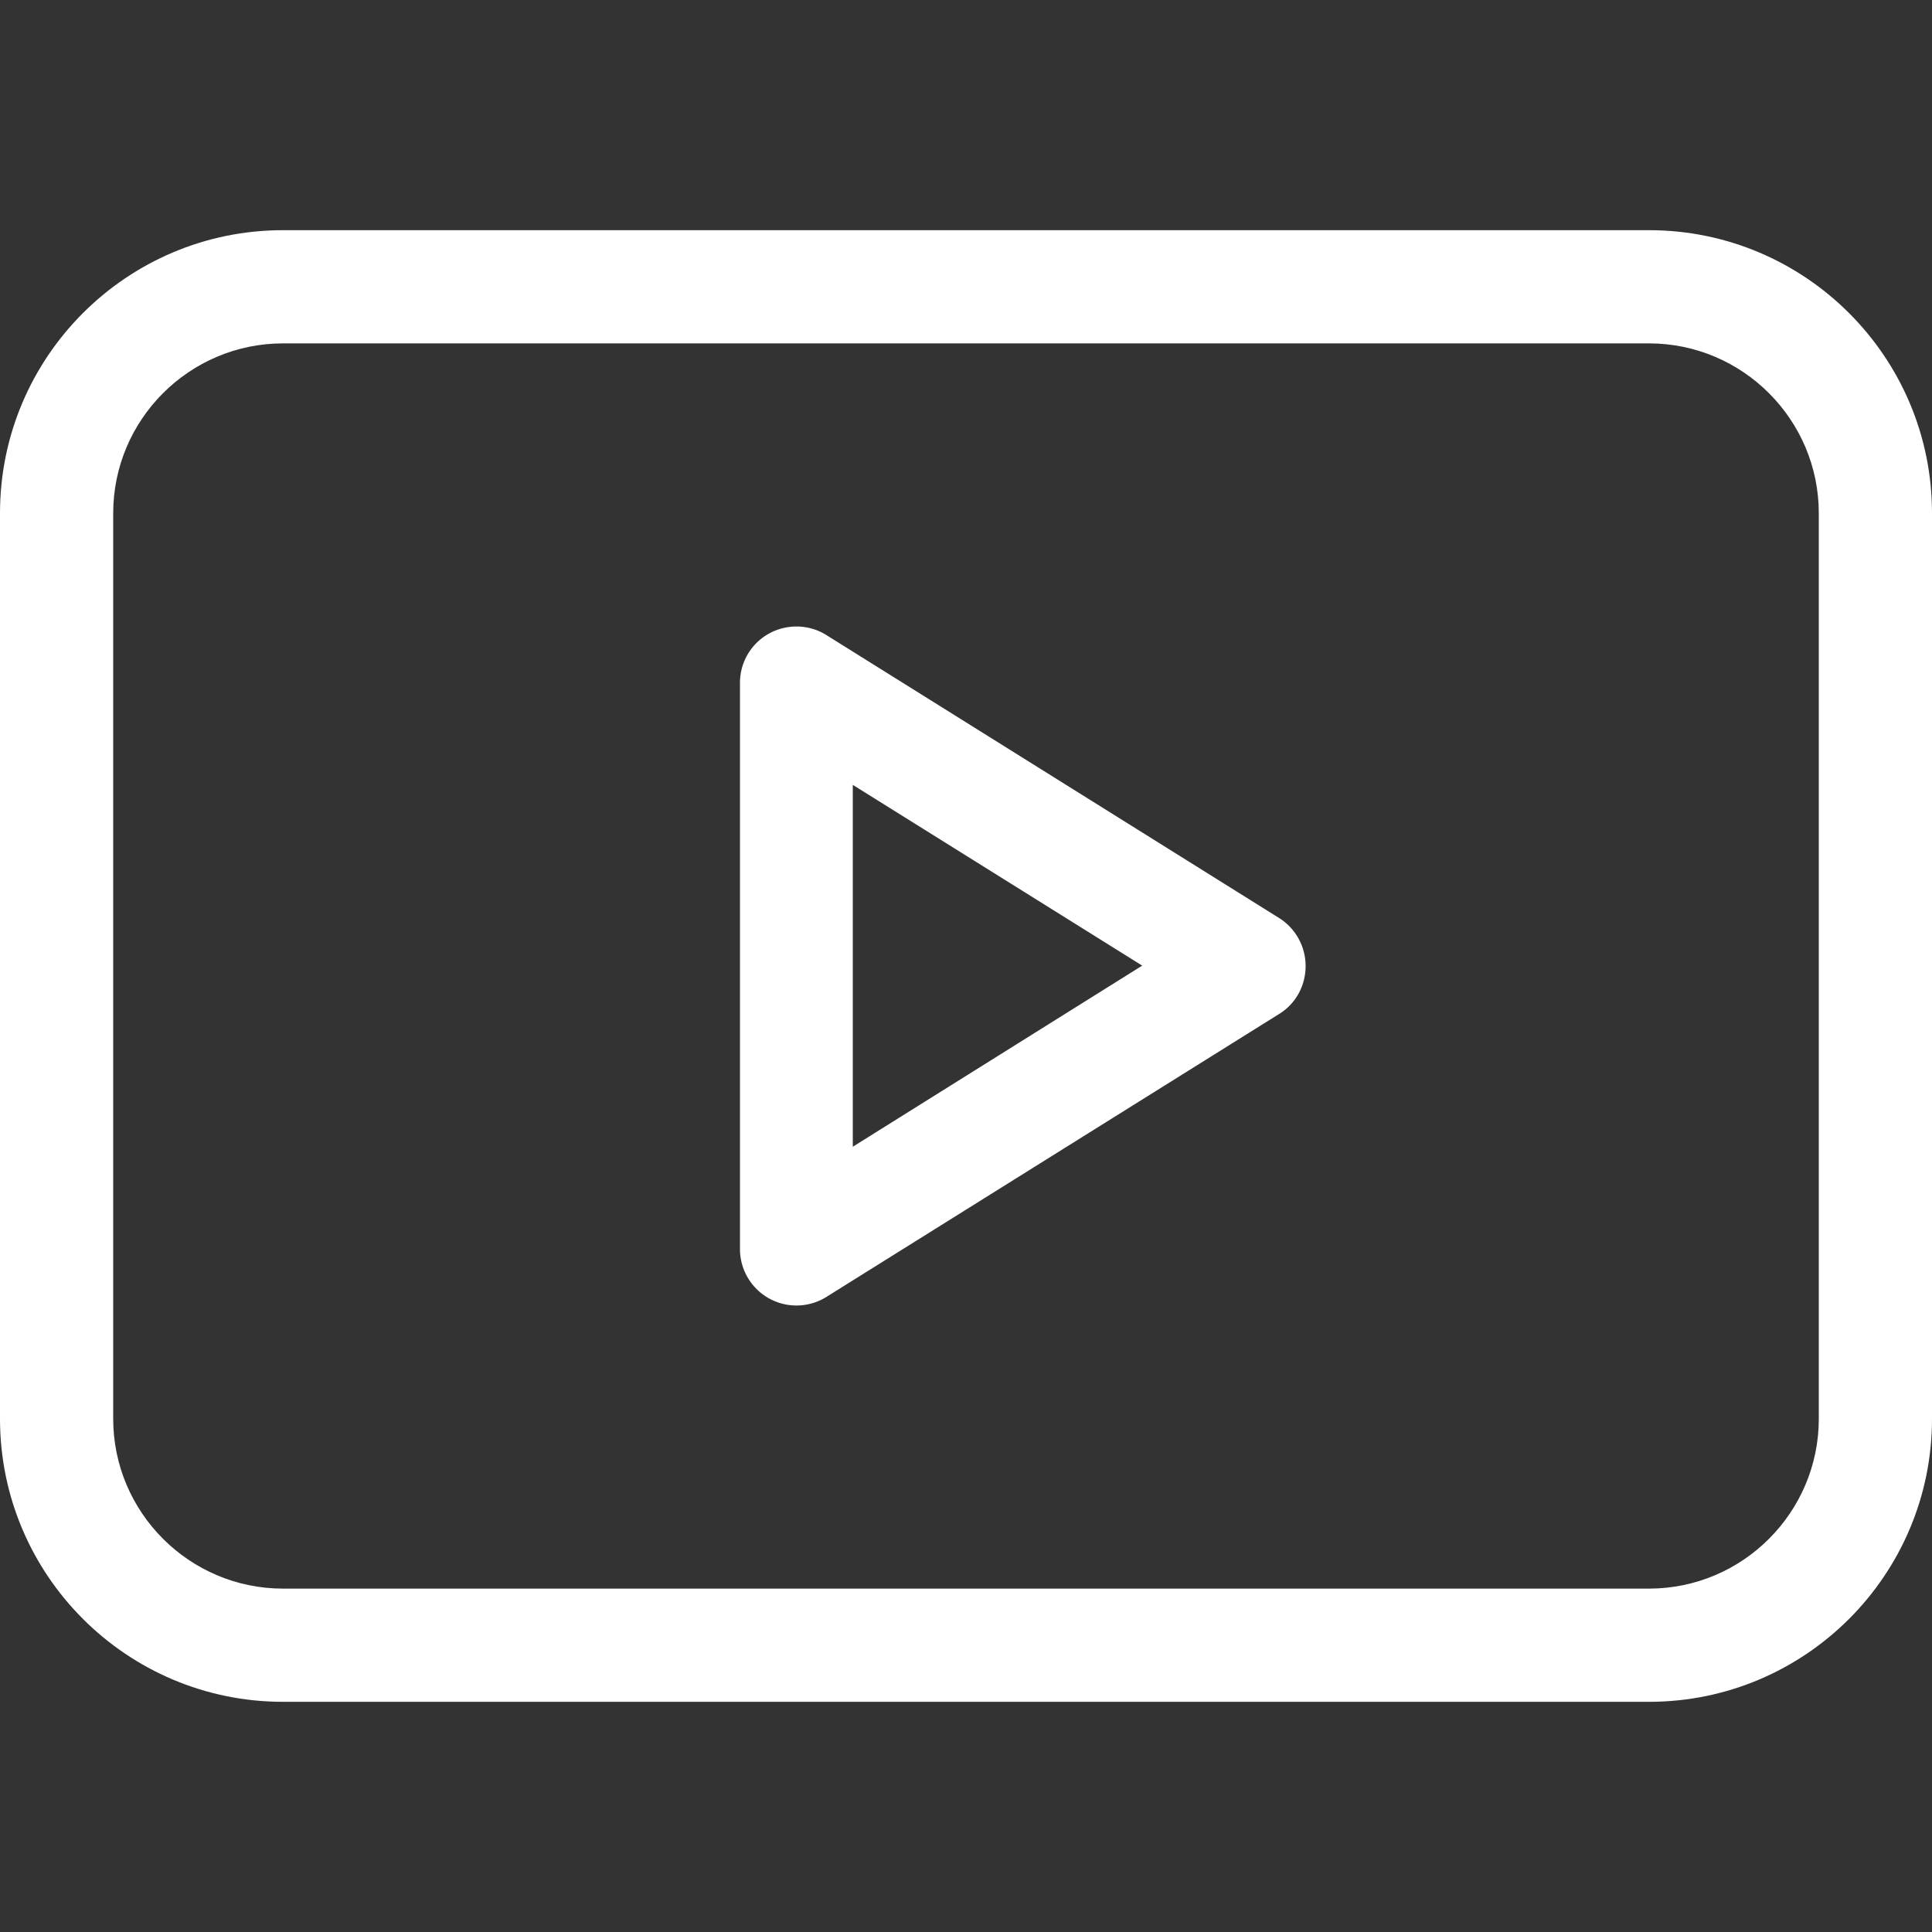
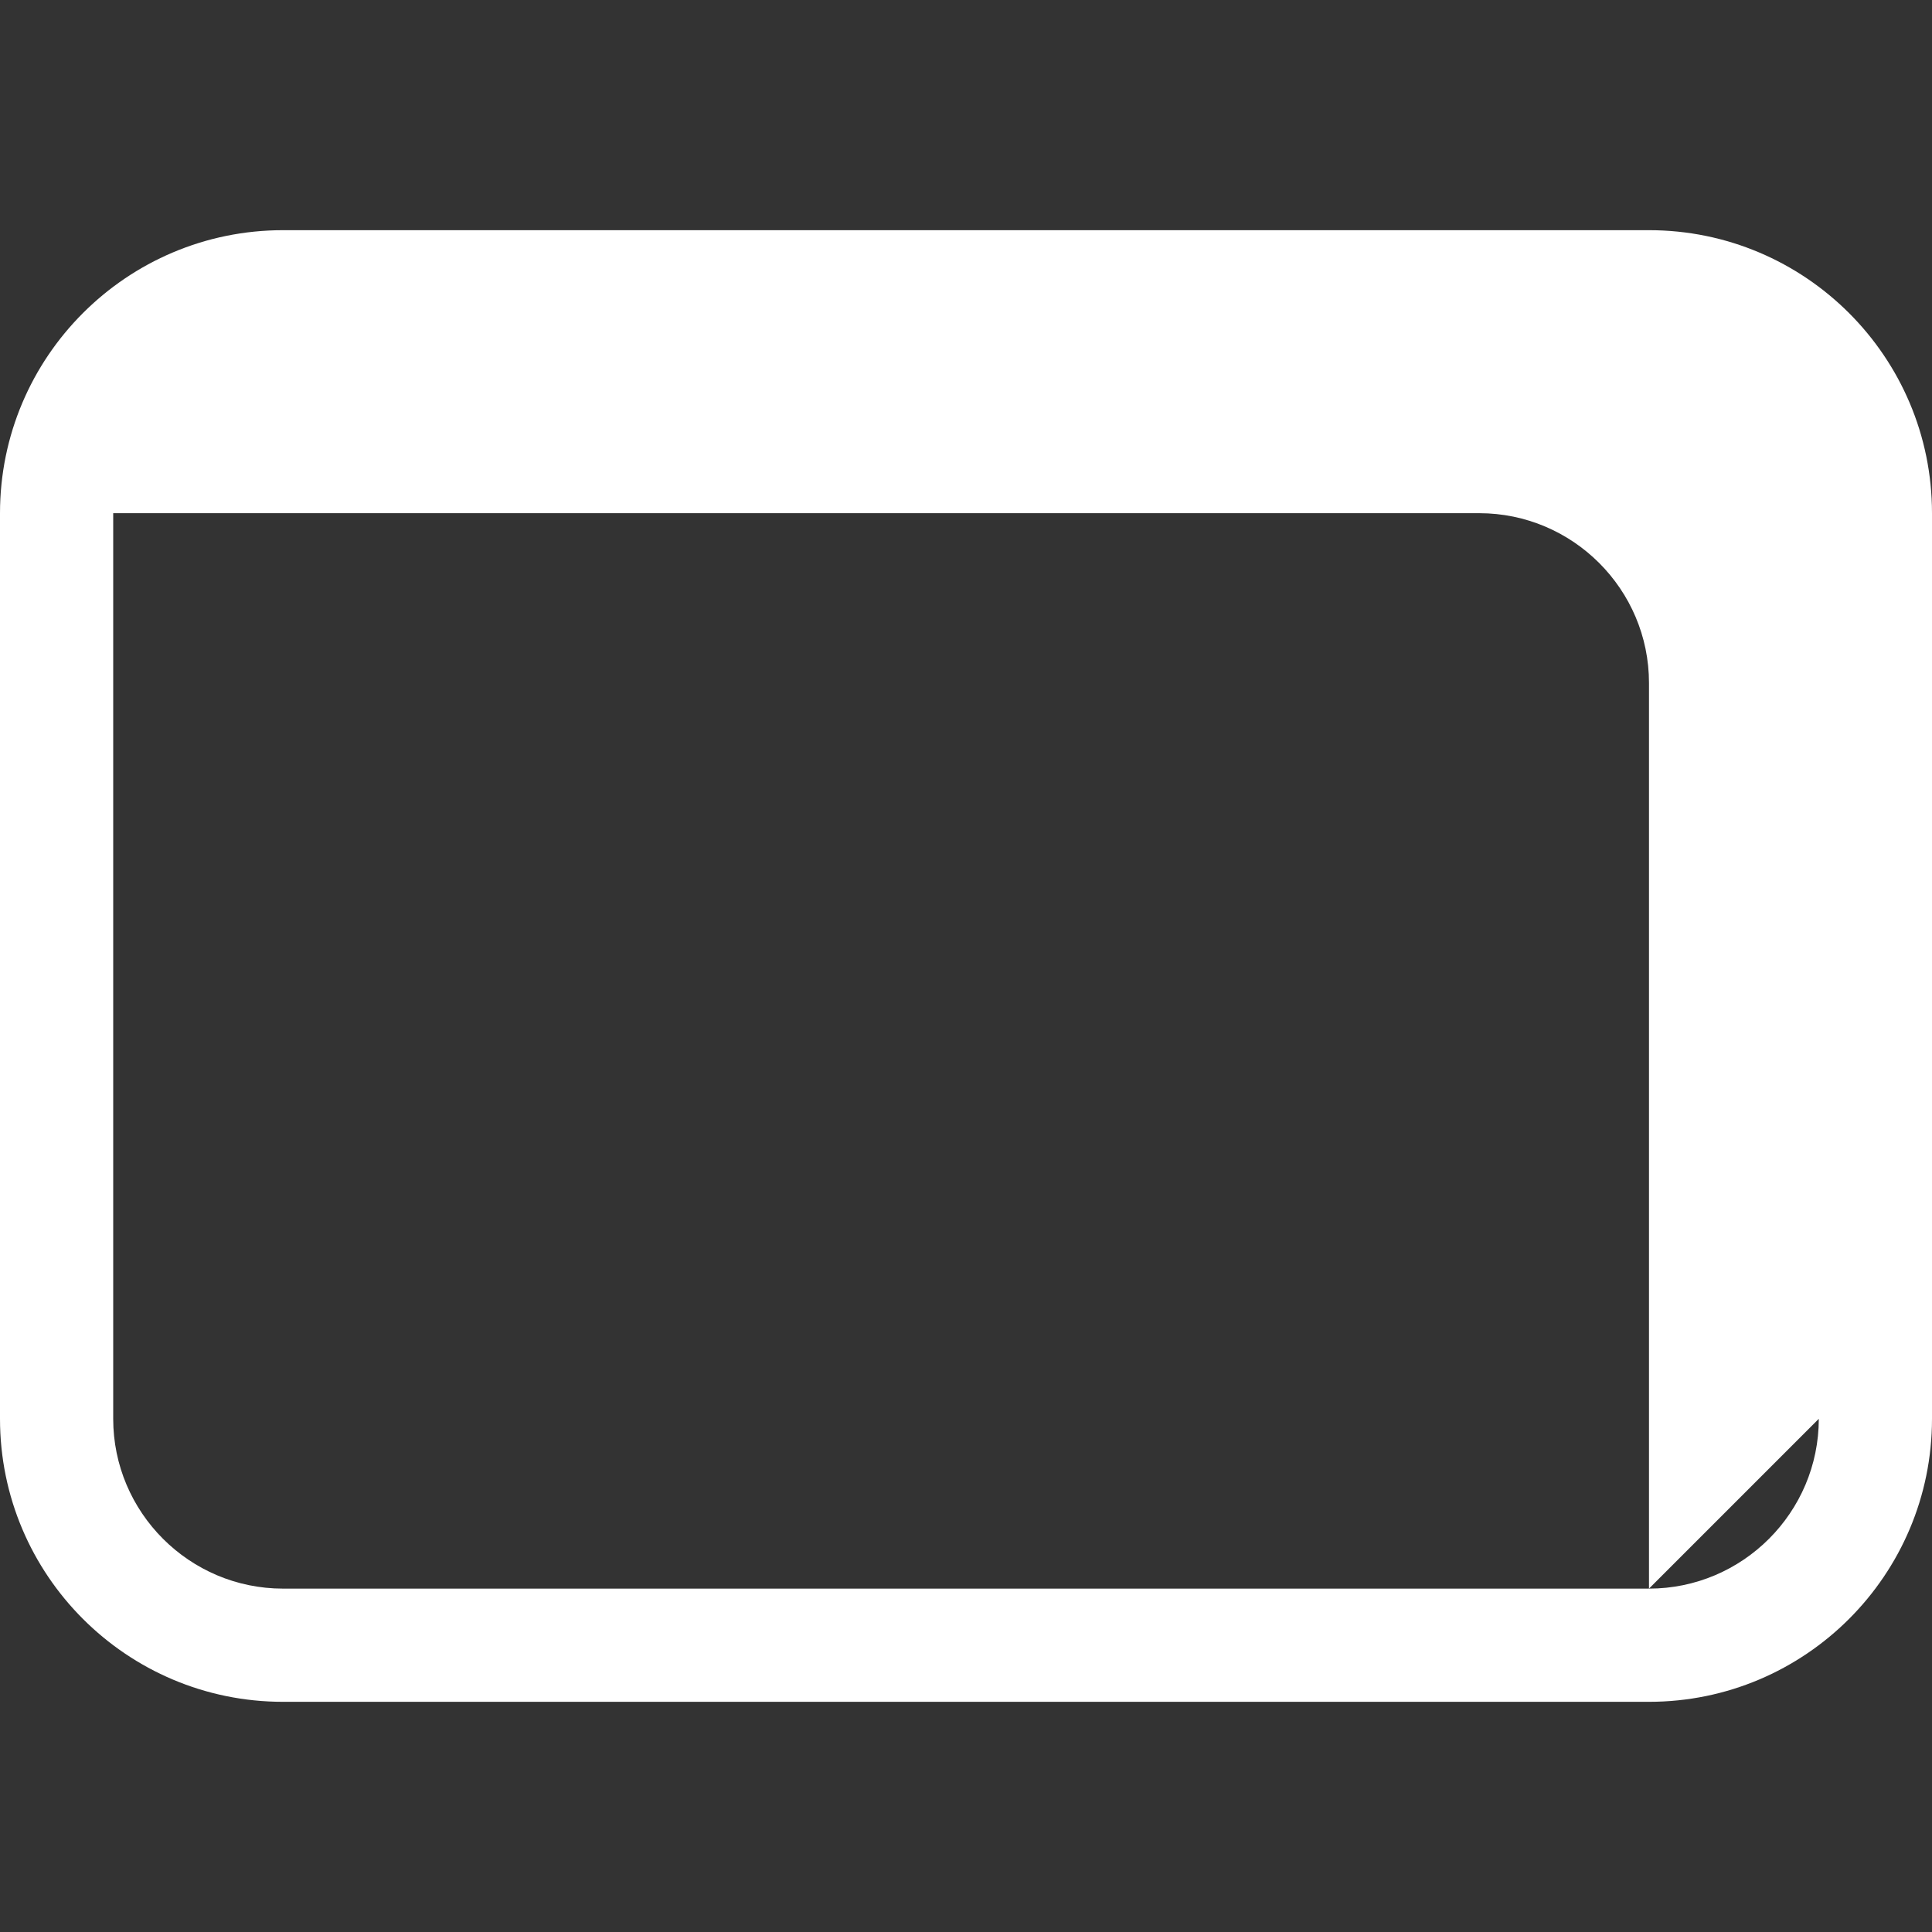
<svg xmlns="http://www.w3.org/2000/svg" id="Capa_1" x="0" y="0" version="1.1" viewBox="0 0 512 512" xml:space="preserve">
  <rect x="0" y="0" width="512" height="512" fill="#333333" stroke="none" />
  <style>.st0{fill:#fff}</style>
-   <path d="M339 243.3l-120-75c-4.6-2.9-10.5-3-15.2-.4a14.9 14.9 0 00-7.7 13.1v150a14.97 14.97 0 0022.9 12.7l120-75c4.4-2.7 7-7.5 7-12.7 0-5.2-2.7-10-7-12.7zm-113 60.6V208l76.7 47.9-76.7 48z" class="st0" />
-   <path d="M437 61H75C33.6 61 0 94.6 0 136v240c0 41.4 33.6 75 75 75h362c41.4 0 75-33.6 75-75V136c0-41.4-33.6-75-75-75zm45 315c0 24.8-20.2 45-45 45H75c-24.8 0-45-20.2-45-45V136c0-24.8 20.2-45 45-45h362c24.8 0 45 20.2 45 45v240z" class="st0" />
+   <path d="M437 61H75C33.6 61 0 94.6 0 136v240c0 41.4 33.6 75 75 75h362c41.4 0 75-33.6 75-75V136c0-41.4-33.6-75-75-75zm45 315c0 24.8-20.2 45-45 45H75c-24.8 0-45-20.2-45-45V136h362c24.8 0 45 20.2 45 45v240z" class="st0" />
</svg>